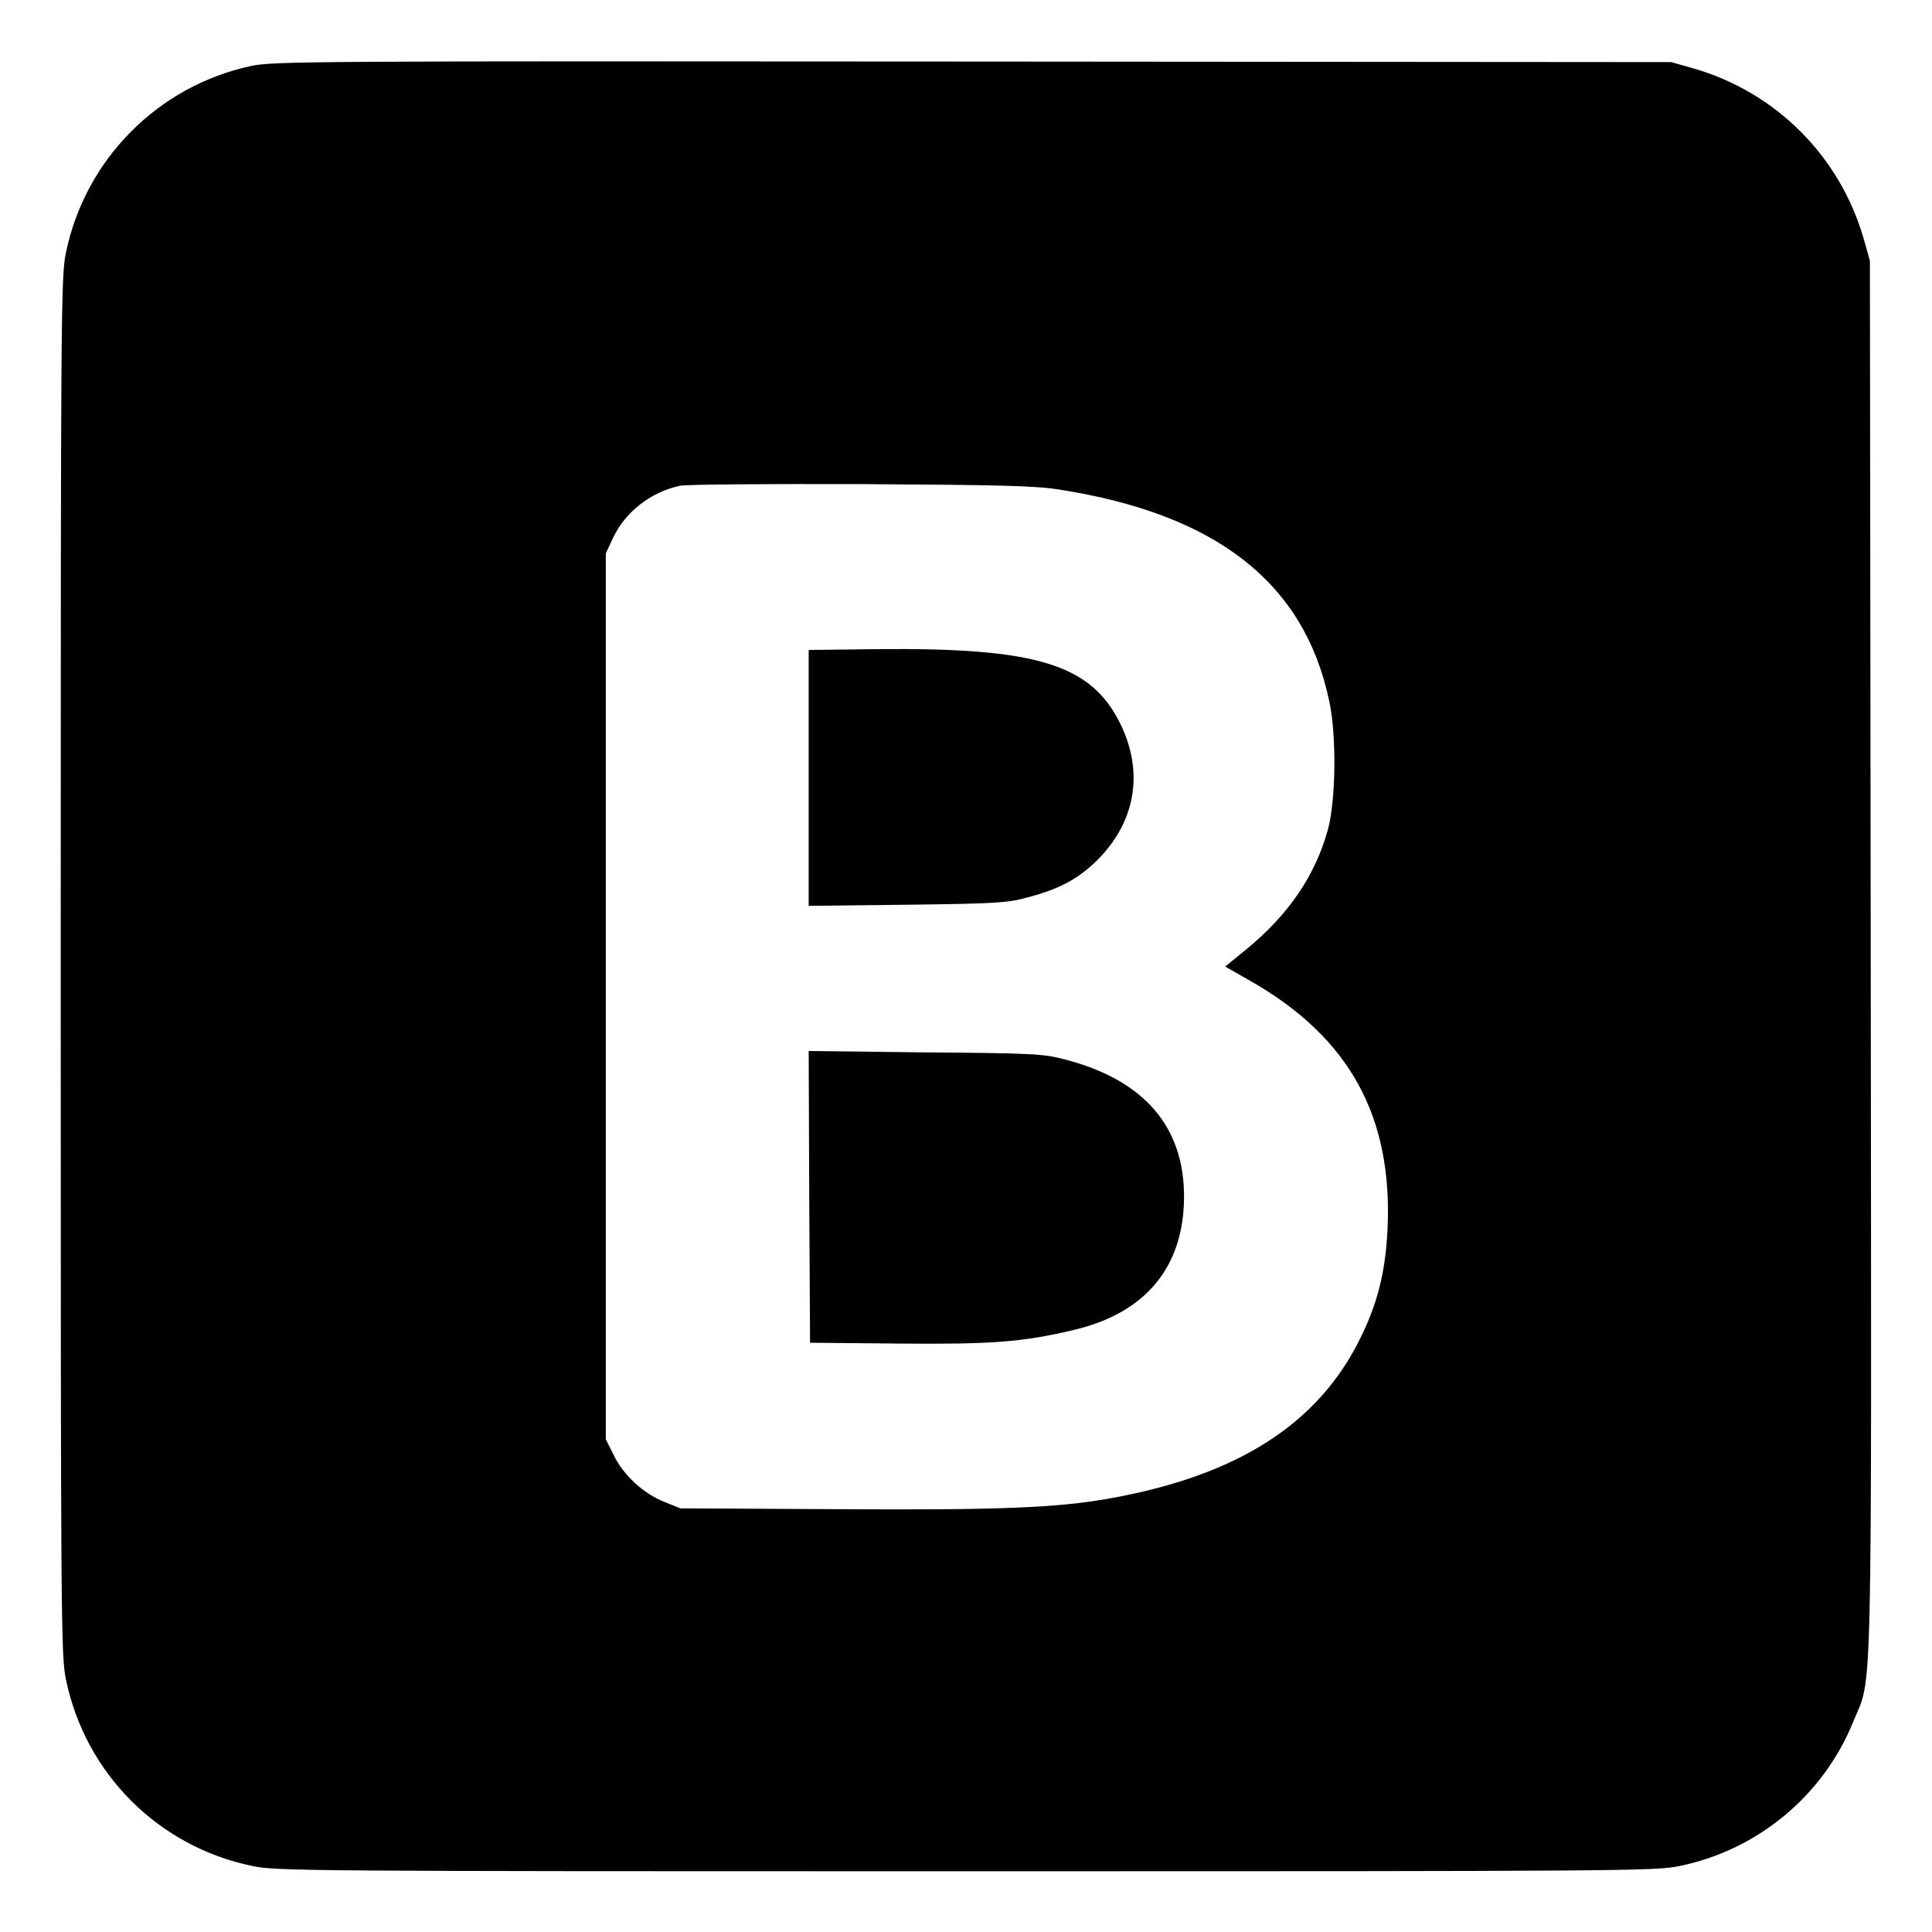
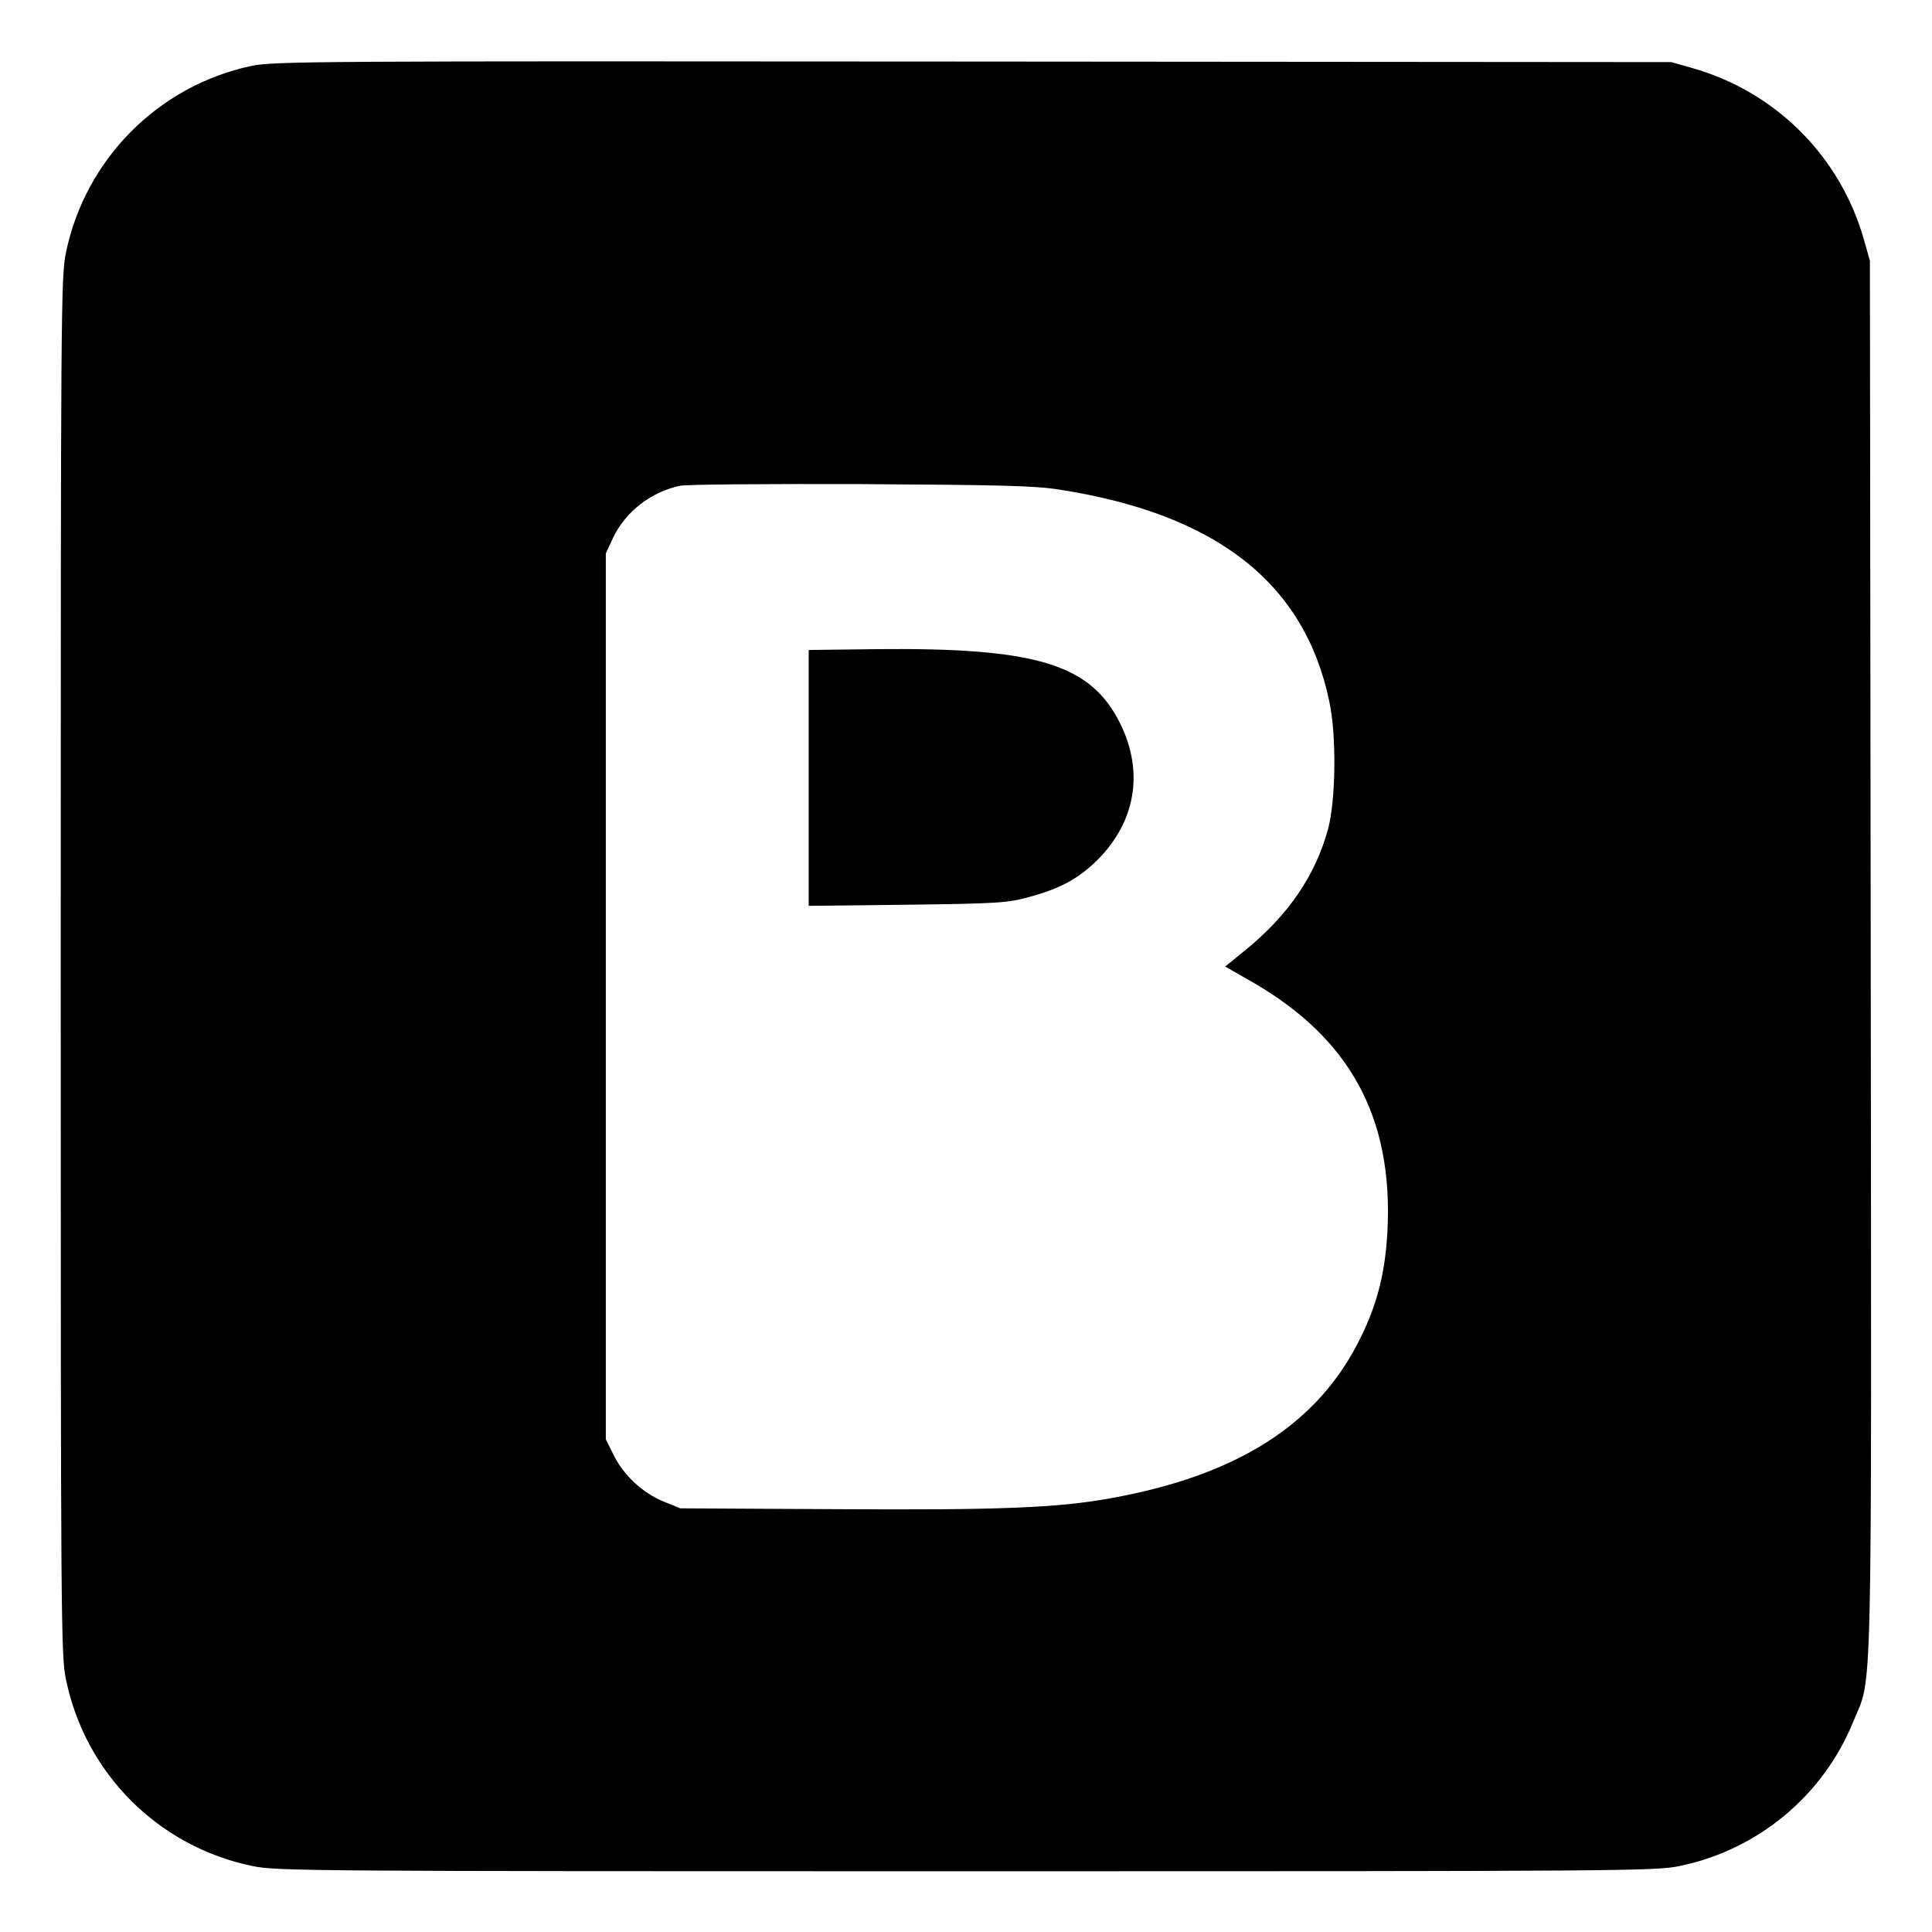
<svg xmlns="http://www.w3.org/2000/svg" version="1.0" width="700pt" height="700pt" viewBox="0 0 700 700" preserveAspectRatio="xMidYMid meet">
  <g transform="translate(0,700) scale(0.1,-0.1)" fill="#000000" stroke="none">
    <path d="M910 6761 c-337 -72 -601 -338 -671 -676 -18 -86 -19 -193 -19 -2585 0 -2392 1 -2499 19 -2585 70 -341 335 -606 676 -676 86 -18 193 -19 2585 -19 2392 0 2499 1 2585 19 284 58 522 256 630 524 70 171 66 -21 63 2772 l-3 2520 -22 78 c-86 301 -319 534 -620 620 l-78 22 -2530 2 c-2404 2 -2534 1 -2615 -16z m2929 -1535 c569 -89 887 -338 977 -766 27 -124 24 -357 -4 -463 -46 -169 -143 -311 -298 -438 l-75 -61 93 -53 c359 -205 516 -493 495 -905 -8 -150 -36 -262 -97 -386 -152 -312 -444 -500 -909 -583 -189 -34 -399 -43 -996 -39 l-560 3 -59 24 c-76 30 -148 97 -183 170 l-28 56 0 1605 0 1605 26 56 c45 95 138 167 243 189 22 5 318 7 656 6 509 -3 633 -6 719 -20z" />
    <path d="M2930 4182 l0 -464 358 4 c327 4 364 7 437 27 116 31 182 67 251 135 139 139 169 319 83 494 -106 215 -302 276 -881 270 l-248 -3 0 -463z" />
-     <path d="M2932 2663 l3 -528 320 -3 c338 -3 448 5 634 49 262 61 401 229 401 484 0 254 -146 422 -430 496 -80 21 -112 23 -508 26 l-422 5 2 -529z" />
  </g>
</svg>